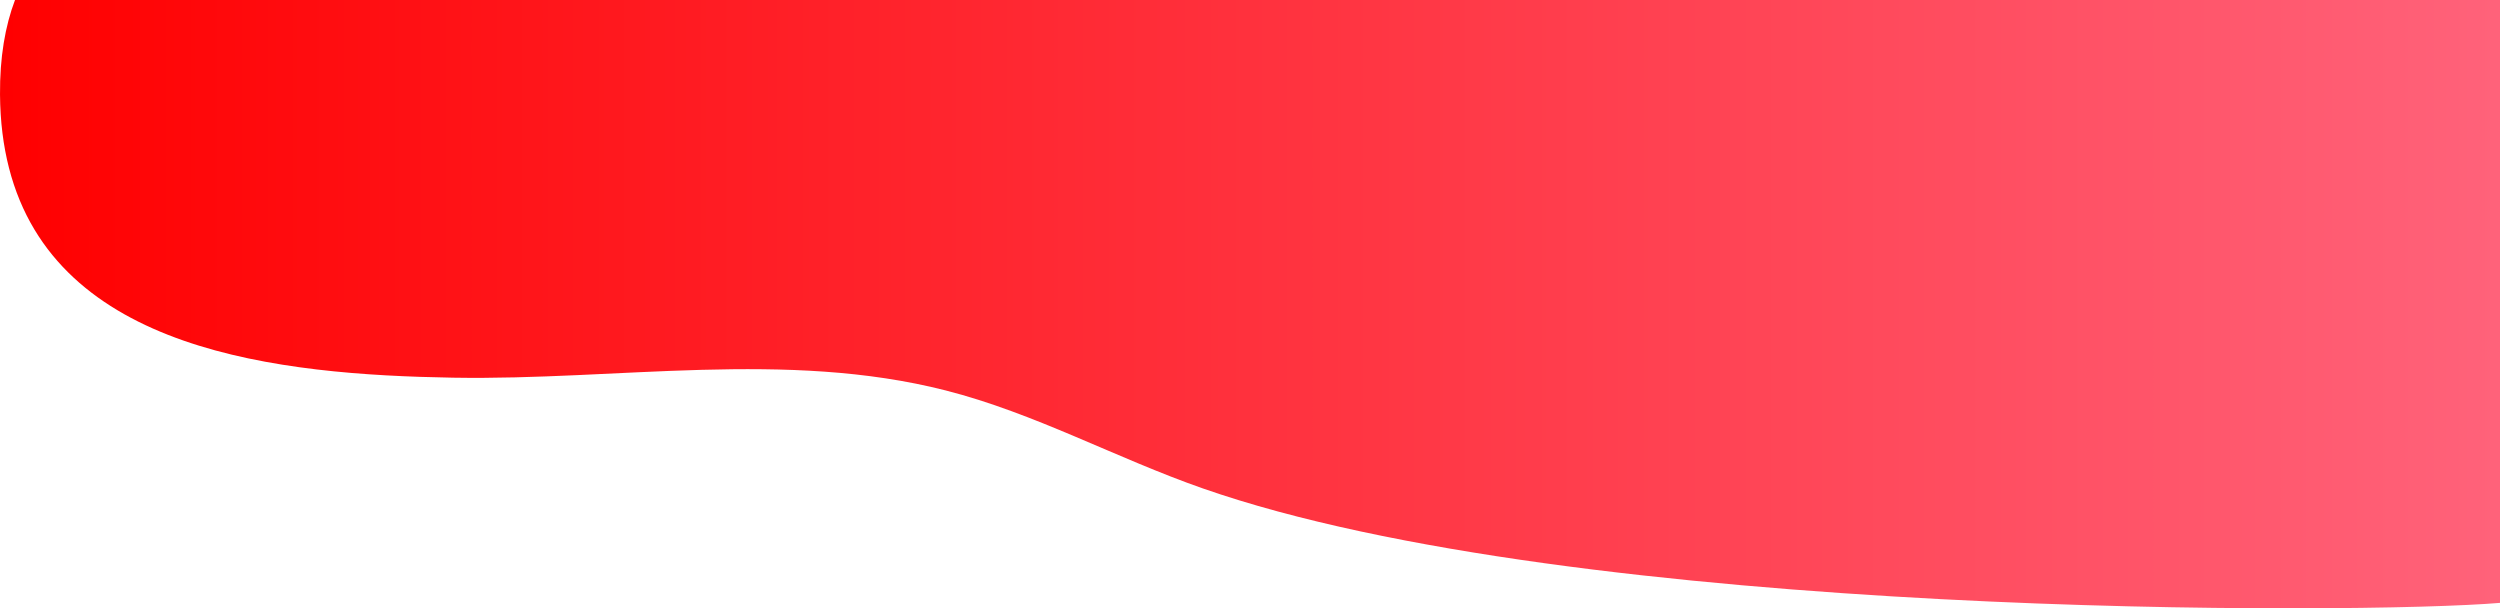
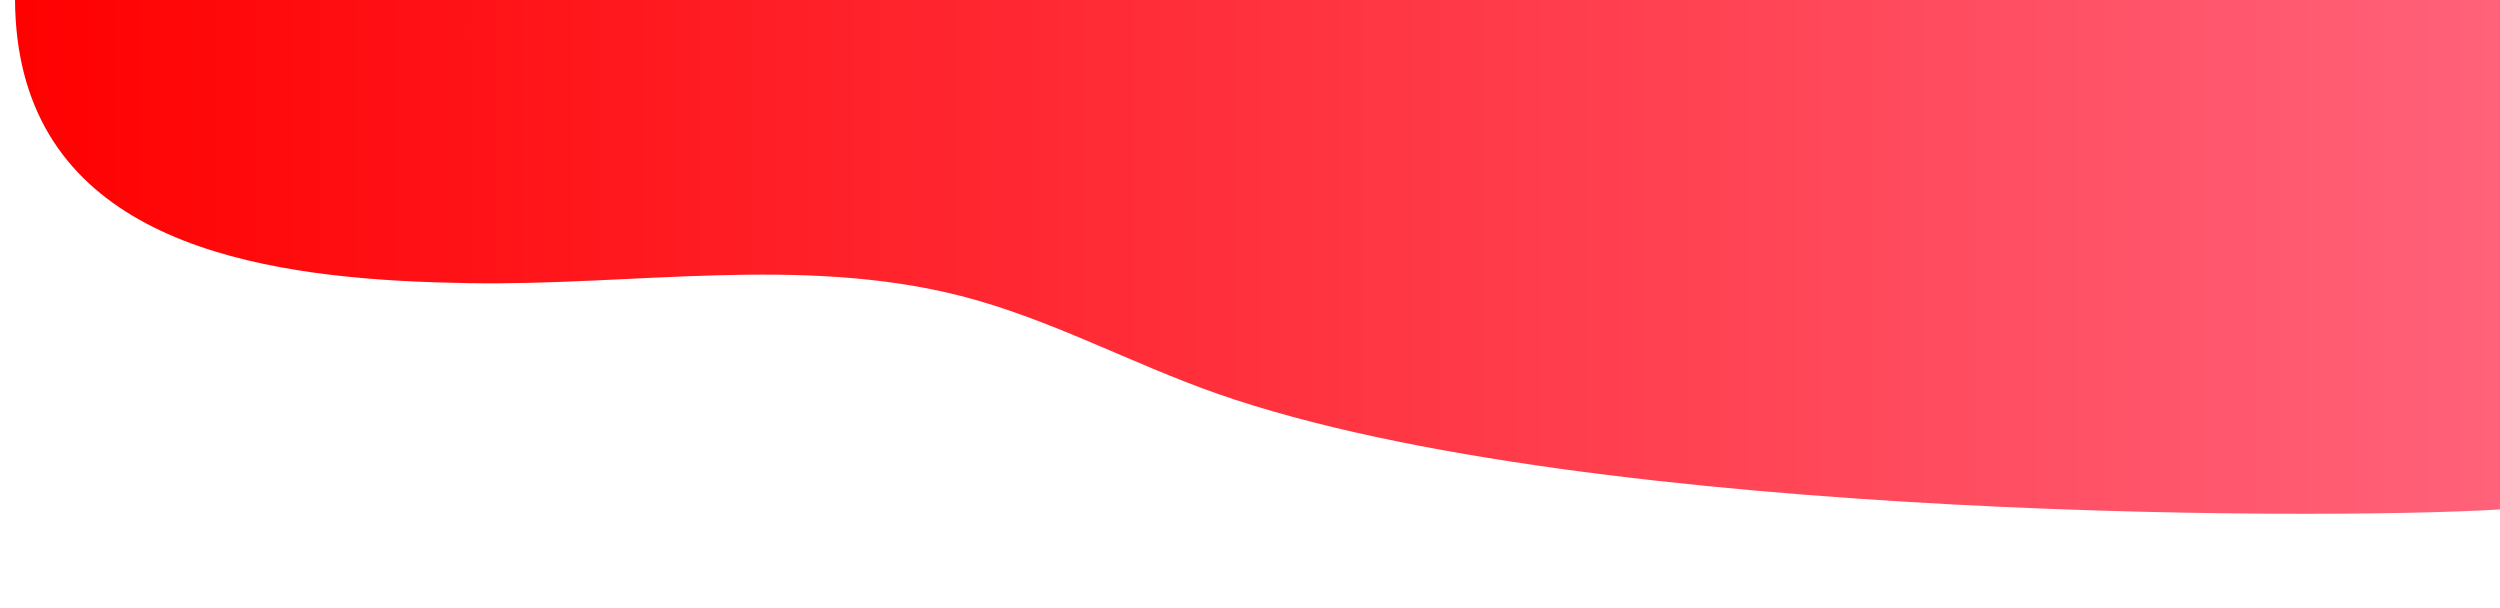
<svg xmlns="http://www.w3.org/2000/svg" id="_レイヤー_2" data-name="レイヤー 2" width="758.865" height="184.659" viewBox="0 0 758.865 184.659">
  <defs>
    <style>
      .cls-1 {
        fill: url(#_名称未設定グラデーション_30);
      }
    </style>
    <linearGradient id="_名称未設定グラデーション_30" data-name="名称未設定グラデーション 30" x1="0" y1="92.329" x2="758.865" y2="92.329" gradientUnits="userSpaceOnUse">
      <stop offset="0" stop-color="red" />
      <stop offset=".999" stop-color="#ff627a" />
    </linearGradient>
  </defs>
  <g id="_レイヤー_1-2" data-name="レイヤー 1">
-     <path class="cls-1" d="M4.554,0C1.554,7.949-.077,17.411.003,28.696c.058,8.166,1.002,15.558,2.716,22.248,14.266,55.72,81.847,62.805,134.824,63.702,50.017.848,101.038-8.487,149.512,3.869,27.005,6.883,51.751,20.554,78.061,29.745,113.75,39.74,352.121,38.292,393.75,34.74V0H4.554Z" />
+     <path class="cls-1" d="M4.554,0c.058,8.166,1.002,15.558,2.716,22.248,14.266,55.72,81.847,62.805,134.824,63.702,50.017.848,101.038-8.487,149.512,3.869,27.005,6.883,51.751,20.554,78.061,29.745,113.75,39.74,352.121,38.292,393.75,34.74V0H4.554Z" />
  </g>
</svg>